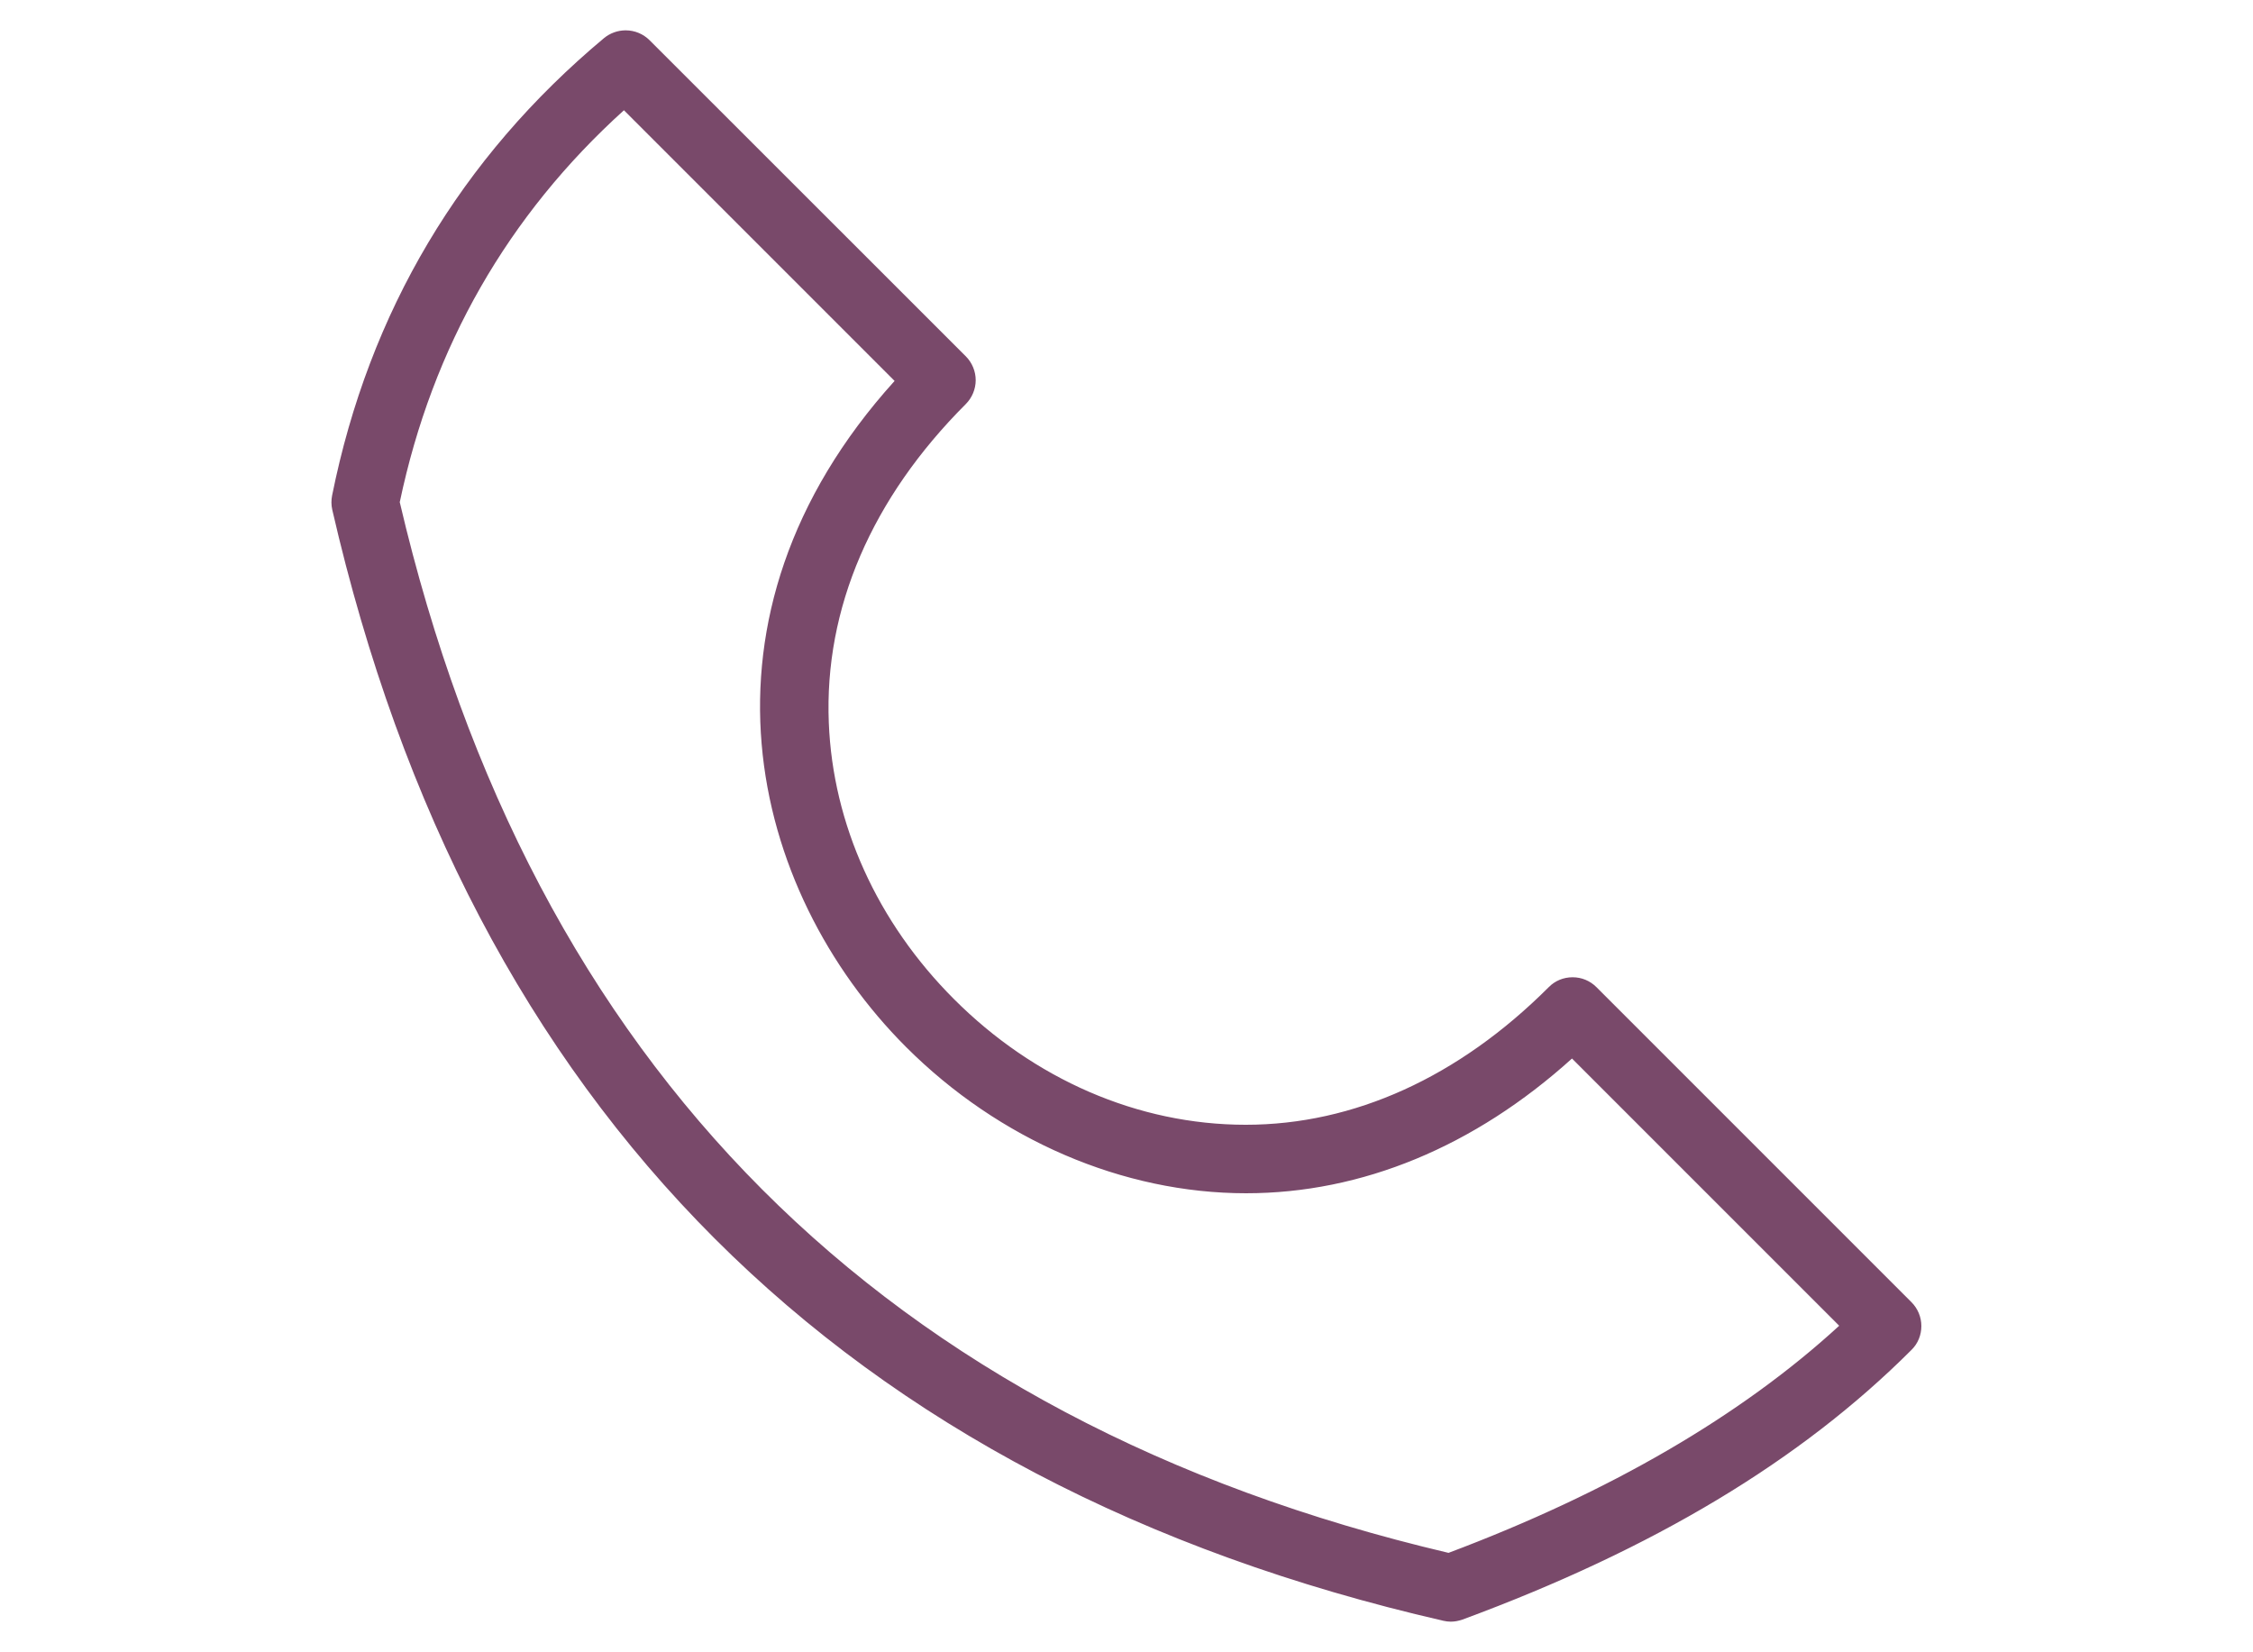
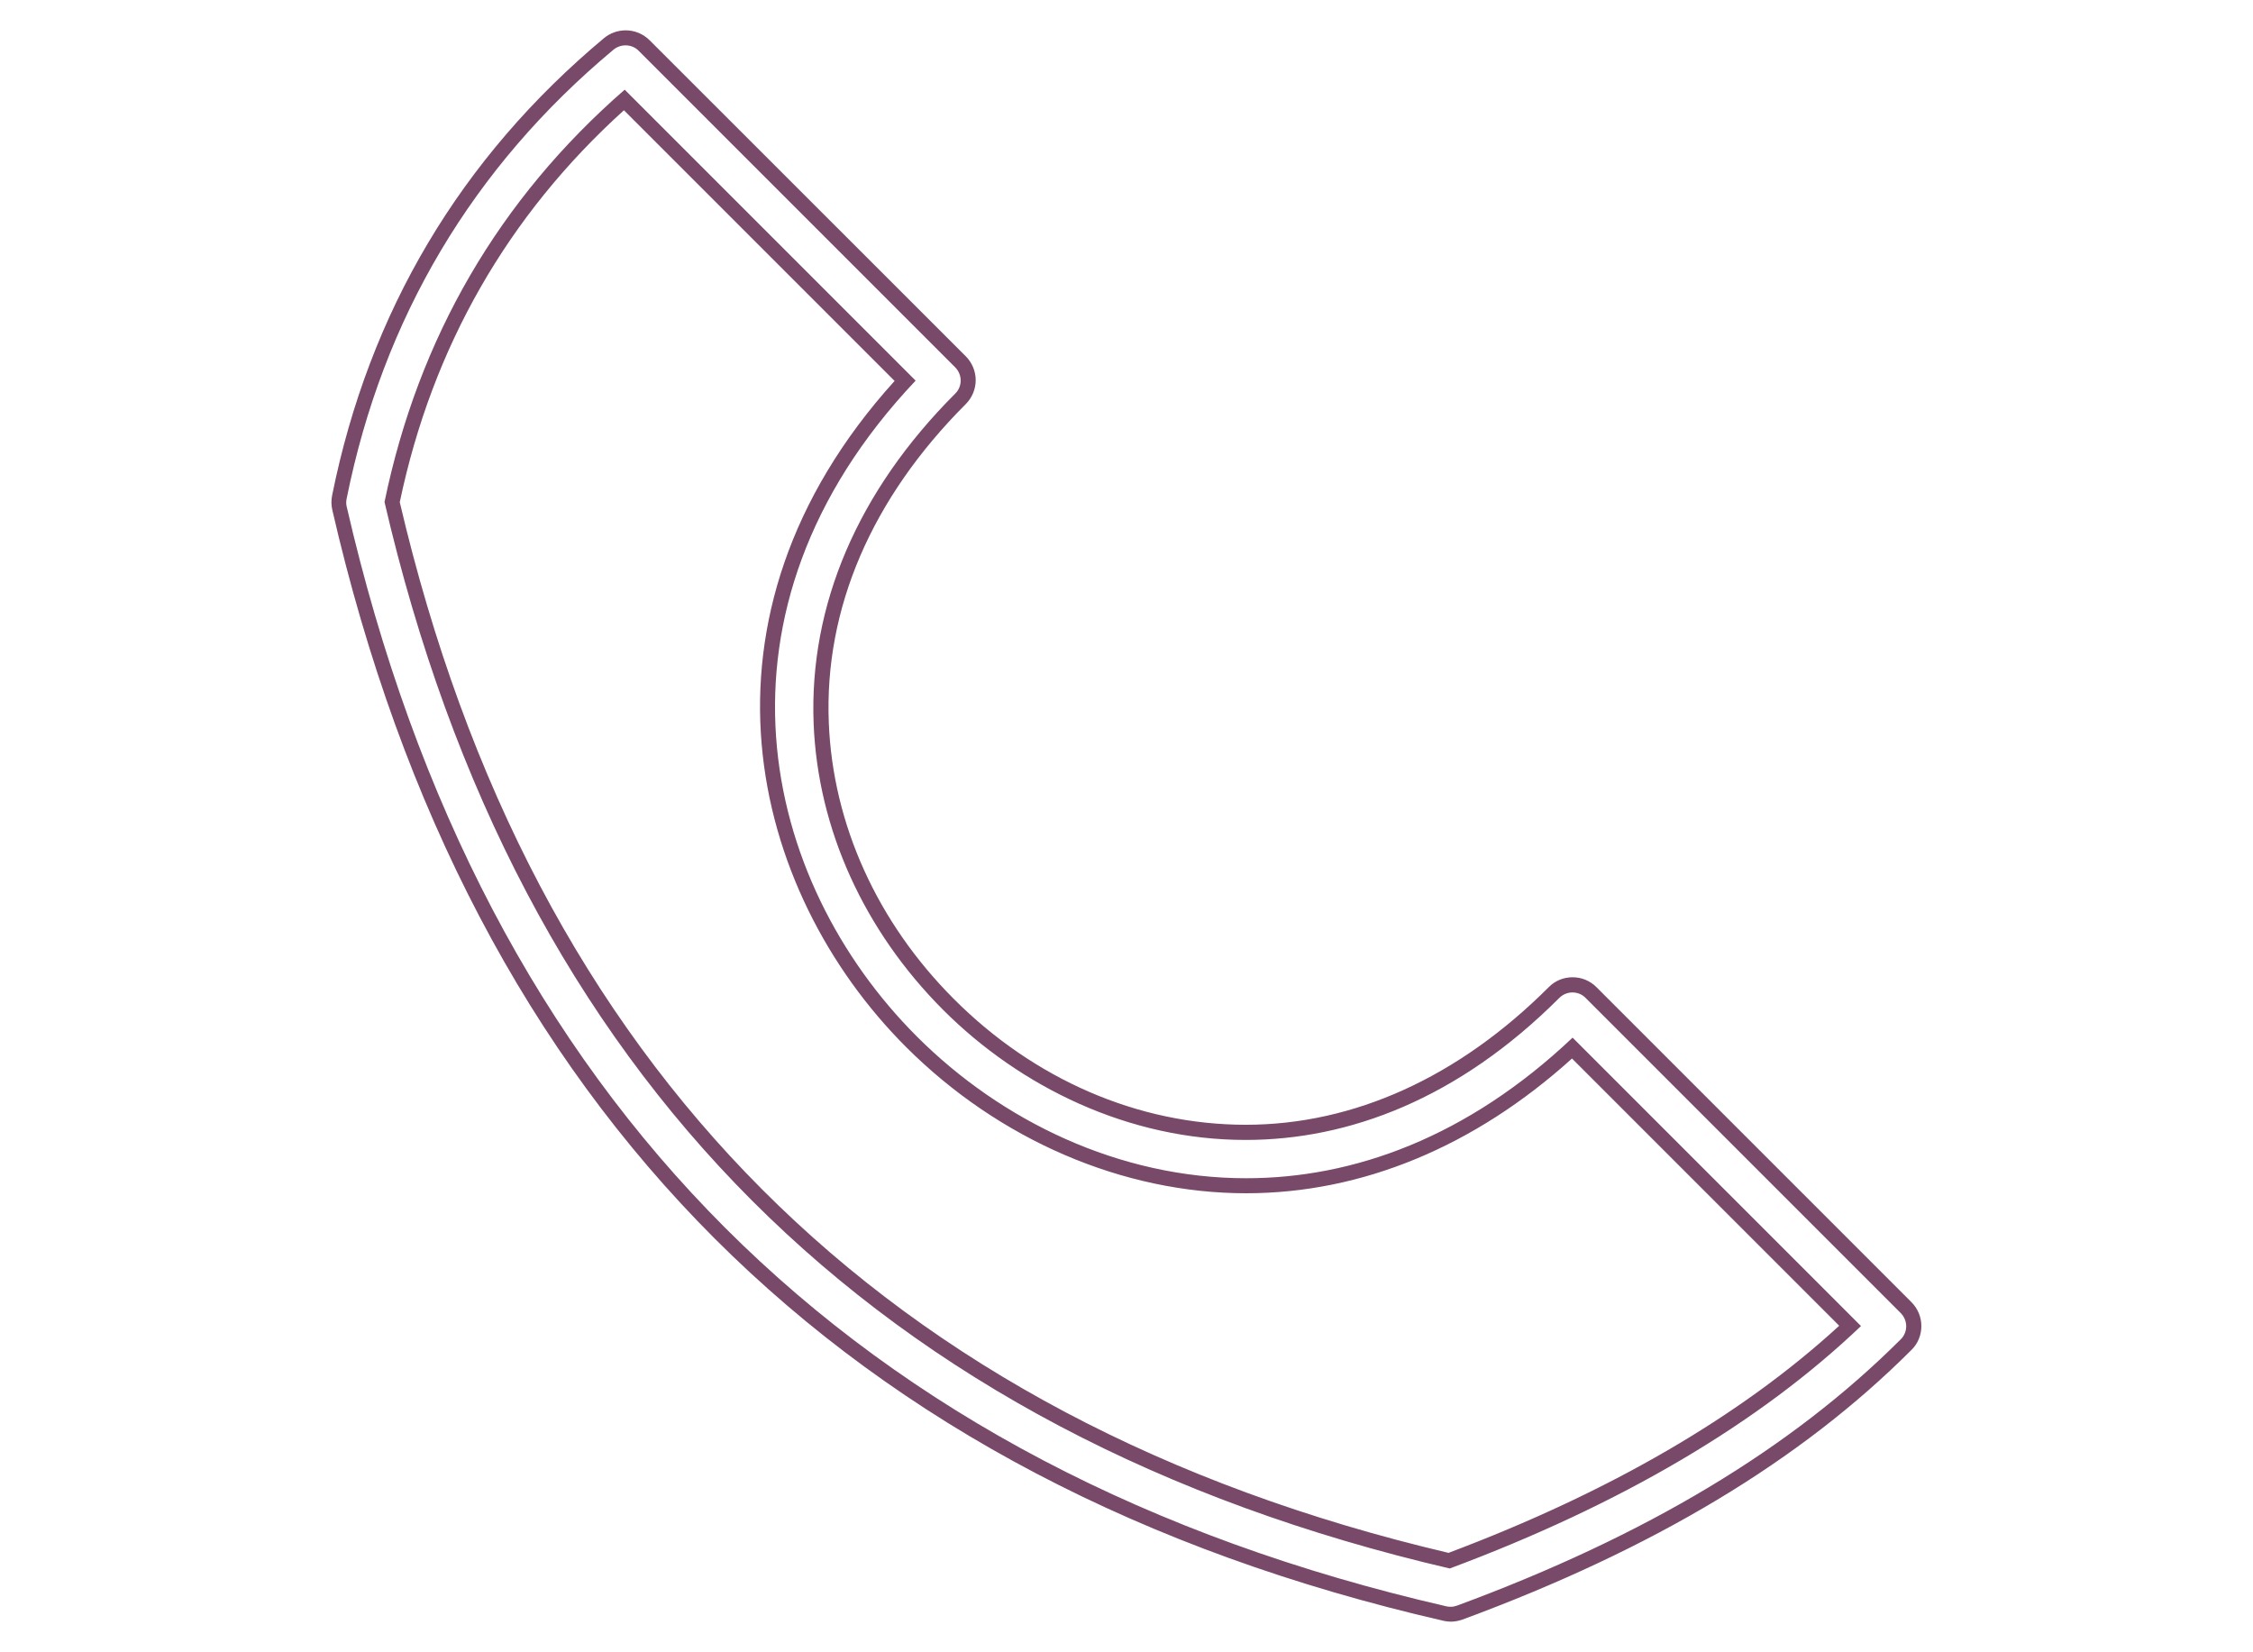
<svg xmlns="http://www.w3.org/2000/svg" id="Ebene_16" viewBox="0 0 150 110">
  <defs>
    <style>
      .cls-1 {
        fill: #79496a;
      }
    </style>
  </defs>
-   <path class="cls-1" d="M96.6,107.48c-.13,0-.26-.01-.39-.04C56.5,98.31,31.74,73.55,22.61,33.84c-.05-.24-.06-.5,0-.74,2.43-12.12,8.47-22.27,17.93-30.17.31-.26.71-.41,1.12-.41.47,0,.91.18,1.24.51l21.06,21.06c.33.33.51.78.51,1.24s-.19.91-.51,1.24c-6.38,6.38-9.58,13.85-9.27,21.6.28,6.88,3.29,13.53,8.48,18.72,5.41,5.41,12.62,8.51,19.79,8.51s14.44-3.22,20.53-9.3c.33-.33.77-.51,1.24-.51s.91.18,1.24.51l20.97,20.97c.33.33.51.78.51,1.24s-.18.91-.51,1.24c-7.33,7.32-17.05,13.15-29.71,17.83-.2.07-.4.11-.61.11ZM26.11,33.42c8.82,37.91,32.5,61.62,70.37,70.48,11.06-4.14,20.04-9.39,26.7-15.62l-18.49-18.49c-6.49,6-13.99,9.17-21.71,9.17h0c-8.07,0-16.19-3.49-22.29-9.59-10.33-10.33-14.8-28.45-.42-44L41.57,6.66c-8.04,7.13-13.24,16.14-15.45,26.76Z" />
  <path class="cls-1" d="M41.65,3.02c.32,0,.64.12.88.37l21.06,21.06c.23.23.37.55.37.88s-.13.65-.37.88c-6.48,6.48-9.73,14.08-9.42,21.97.28,7.01,3.35,13.77,8.62,19.05,5.15,5.15,12.36,8.66,20.14,8.66,6.86,0,14.15-2.72,20.88-9.45.24-.24.56-.37.88-.37s.64.12.88.37l20.97,20.97c.23.23.37.55.37.88s-.13.65-.37.88c-7.28,7.27-16.94,13.07-29.53,17.72-.14.05-.29.08-.43.08-.09,0-.19-.01-.28-.03-39.51-9.08-64.14-33.71-73.22-73.22-.04-.17-.04-.35,0-.53,2.41-12,8.39-22.06,17.76-29.88.23-.19.52-.29.8-.29M96.52,104.42c11.4-4.25,20.6-9.67,27.38-16.14l-19.2-19.2c-7.03,6.65-14.6,9.36-21.73,9.36-8.47,0-16.32-3.83-21.93-9.44-10.34-10.34-14.62-28.28-.08-43.66L41.59,5.97c-8.36,7.28-13.73,16.51-15.99,27.45,8.86,38.22,32.72,62.11,70.92,71M41.65,2.02c-.53,0-1.04.19-1.44.52-9.55,7.98-15.64,18.22-18.1,30.45-.06.31-.06.63.01.94,9.17,39.92,34.06,64.81,73.97,73.97.17.04.34.06.5.06.26,0,.52-.05.78-.14,12.73-4.7,22.51-10.57,29.89-17.95.43-.42.66-.99.66-1.59s-.24-1.17-.66-1.59l-20.97-20.97c-.43-.43-.99-.66-1.59-.66s-1.17.23-1.59.66c-5.99,5.99-12.97,9.16-20.17,9.16s-14.12-3.05-19.43-8.37c-5.1-5.1-8.06-11.63-8.33-18.39-.31-7.61,2.85-14.95,9.12-21.22.42-.42.66-1,.66-1.59s-.24-1.17-.66-1.59L43.25,2.68c-.42-.42-.99-.66-1.59-.66h0ZM26.62,33.41c2.17-10.32,7.19-19.08,14.92-26.07l18.02,18.02c-14.21,15.72-9.65,33.93.76,44.34,6.19,6.19,14.44,9.74,22.64,9.74,7.71,0,15.2-3.1,21.7-8.97l17.79,17.79c-6.55,6.01-15.29,11.09-26.01,15.12-37.55-8.83-61.04-32.37-69.83-69.97h0Z" />
</svg>